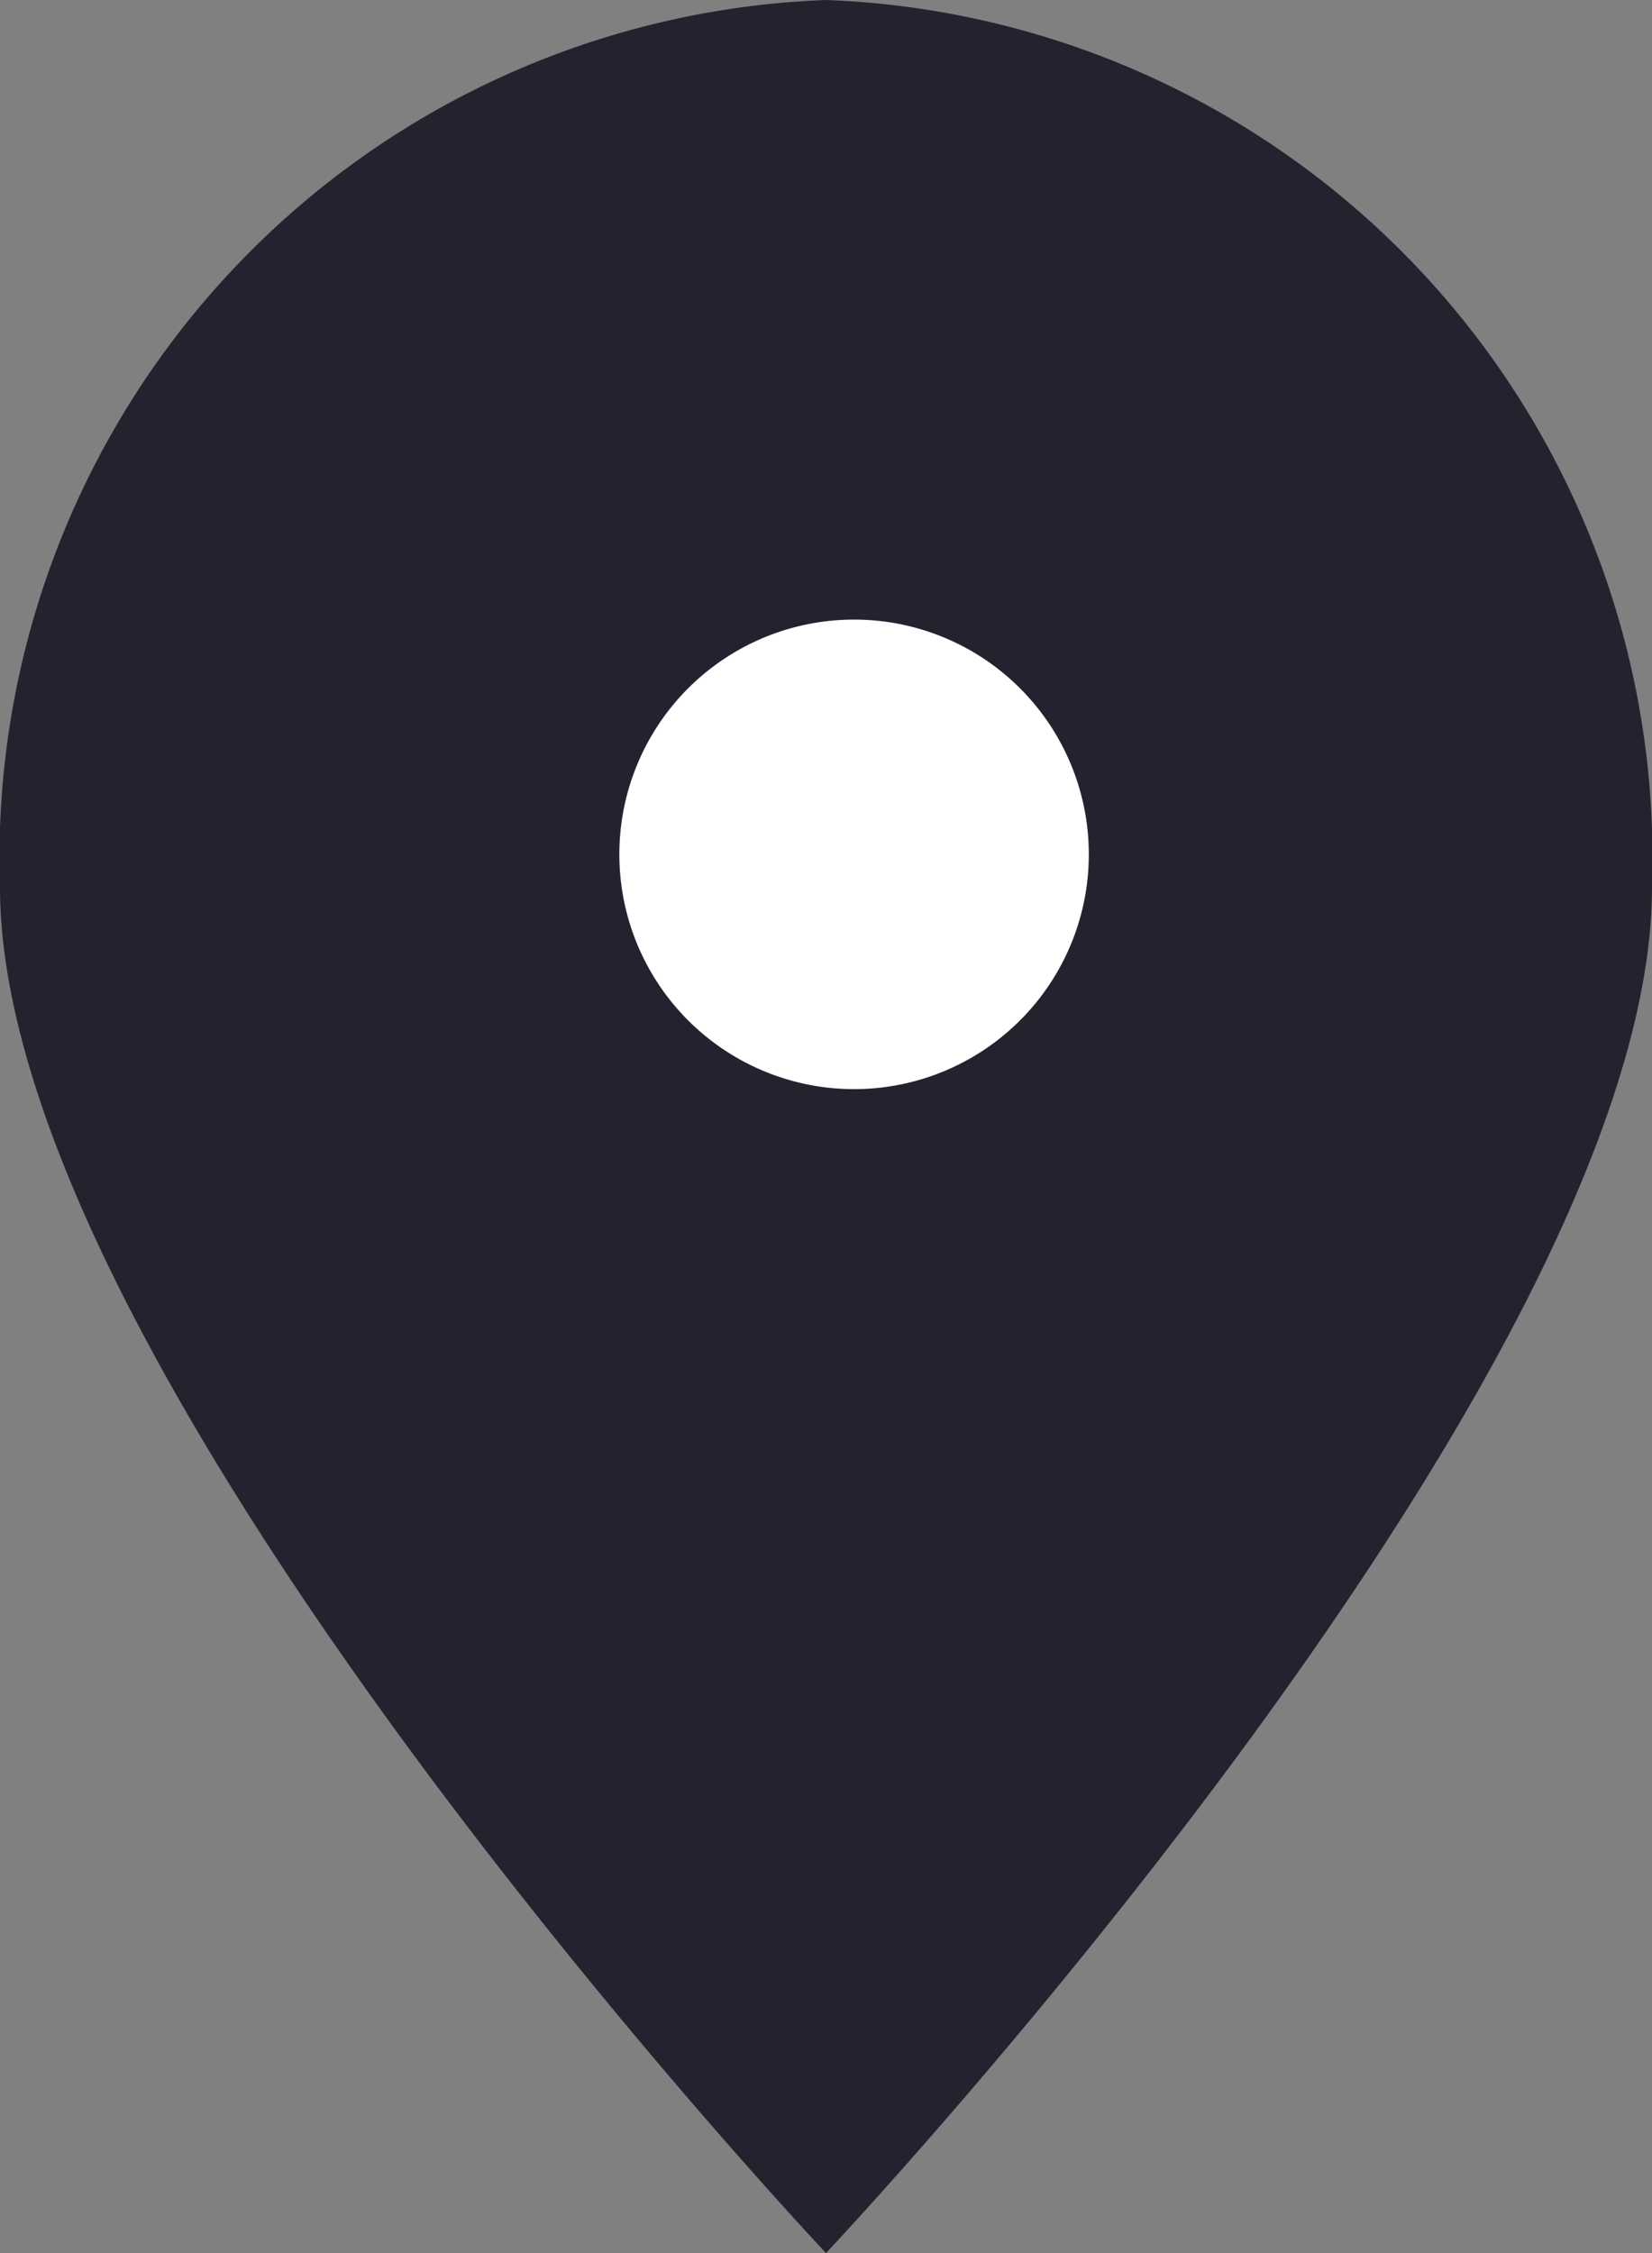
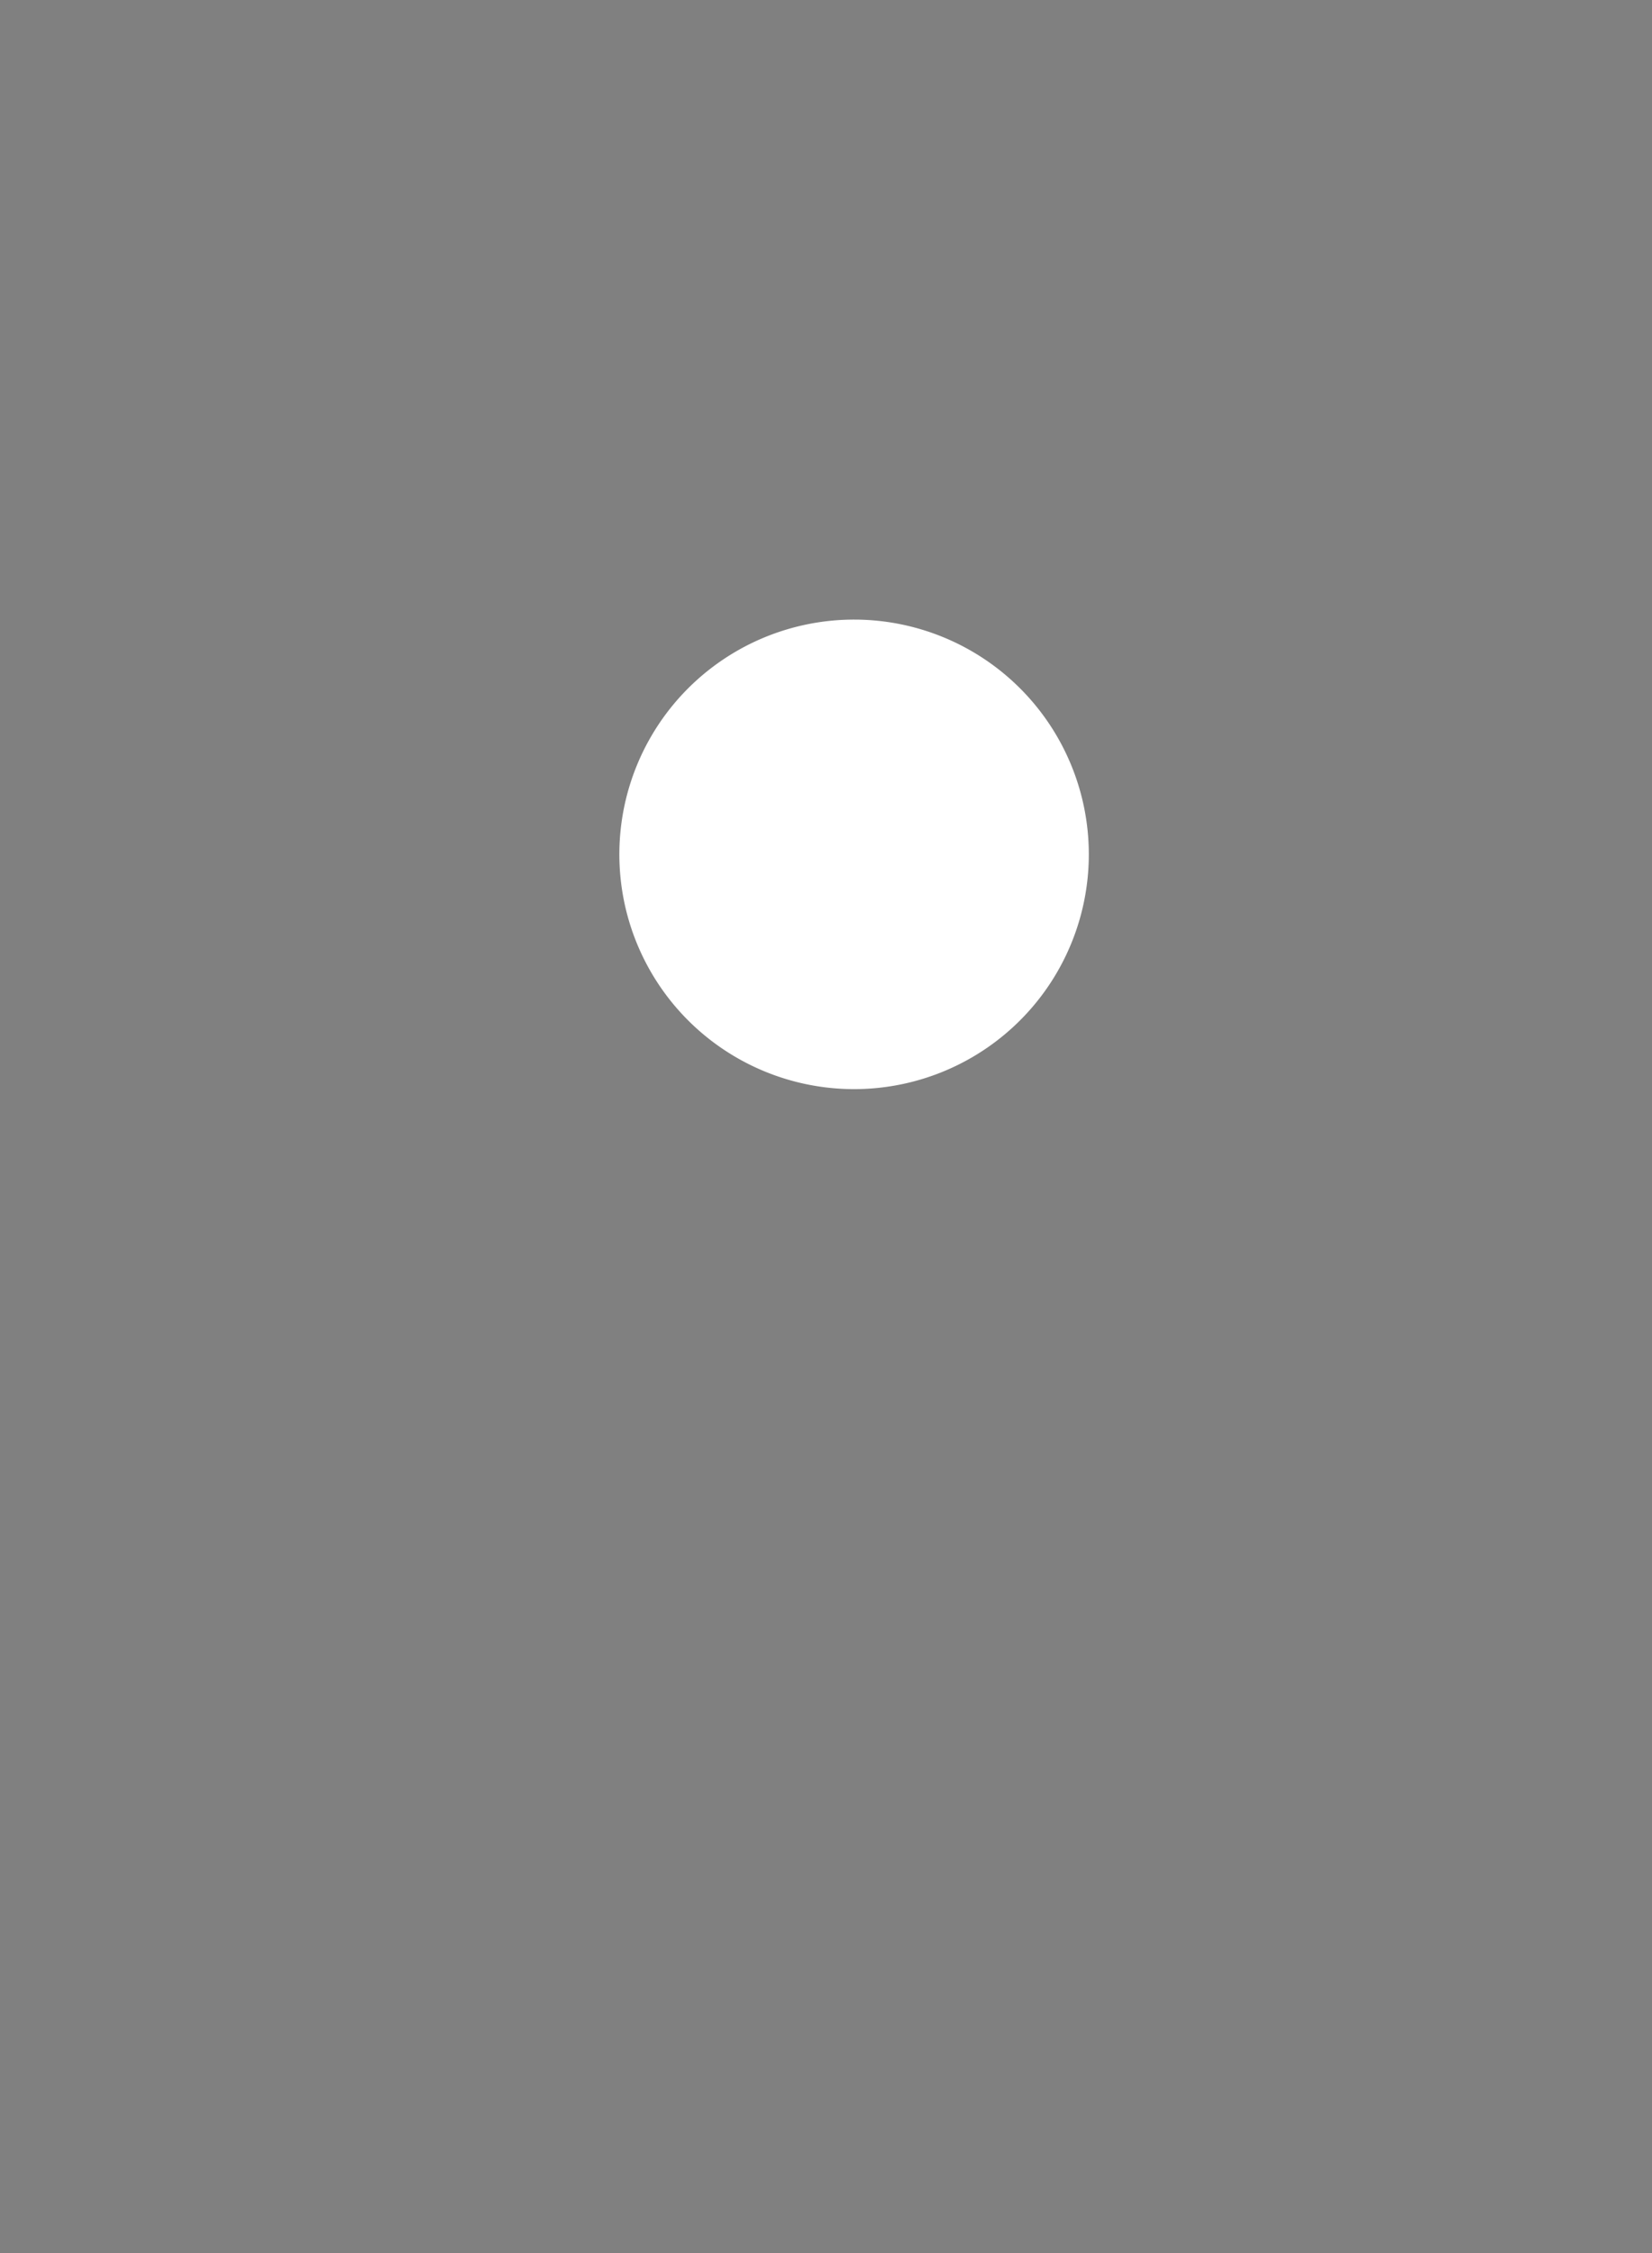
<svg xmlns="http://www.w3.org/2000/svg" id="map-black" width="11" height="15" viewBox="0 0 11 15">
  <rect x="0" y="0" width="11" height="15" fill="#808080" stroke="none" />
-   <path id="Fill_1" data-name="Fill 1" d="M5.5,0A5.715,5.715,0,0,0,0,5.908C0,9.171,5.5,15,5.5,15S11,9.171,11,5.908A5.715,5.715,0,0,0,5.5,0" fill="#232330" />
  <path id="Fill_4" data-name="Fill 4" d="M1.563,0A1.563,1.563,0,1,0,3.125,1.563,1.563,1.563,0,0,0,1.563,0" transform="translate(4.125 4.125)" fill="#fff" />
</svg>